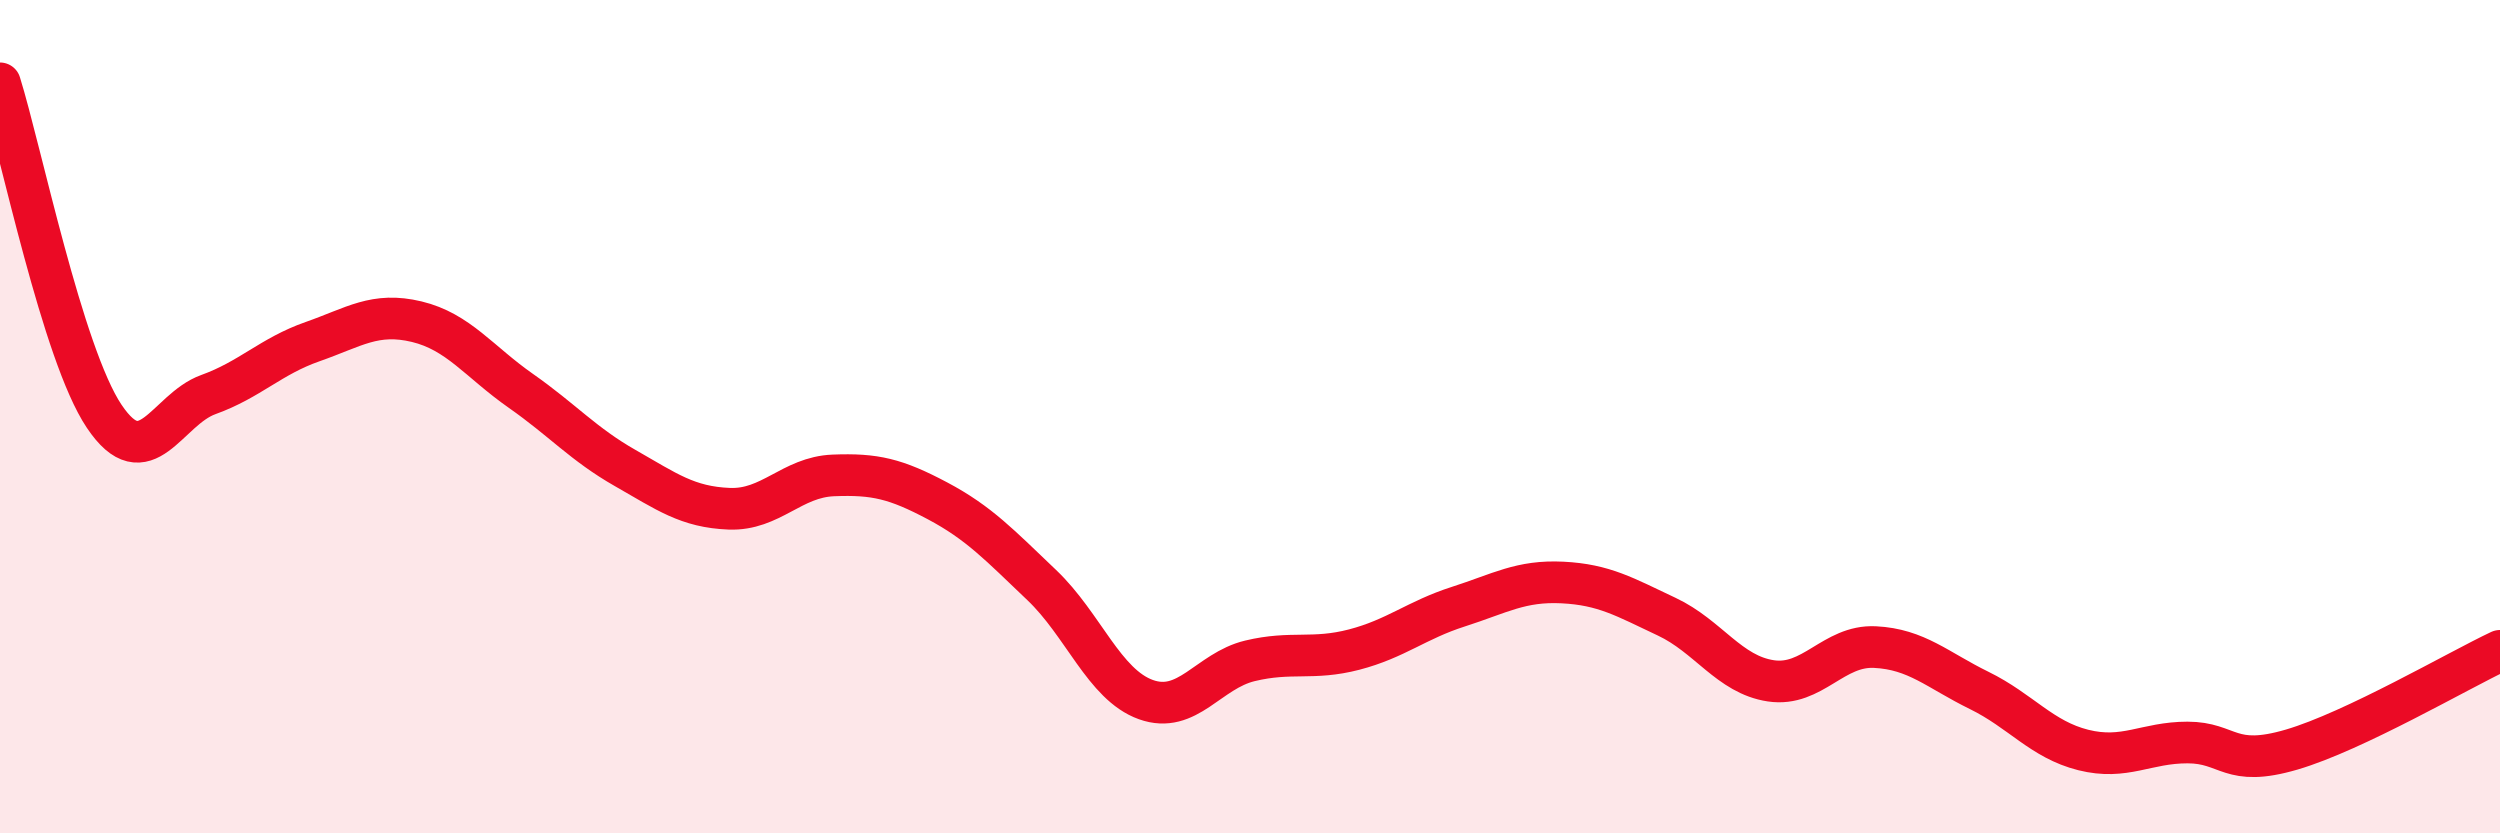
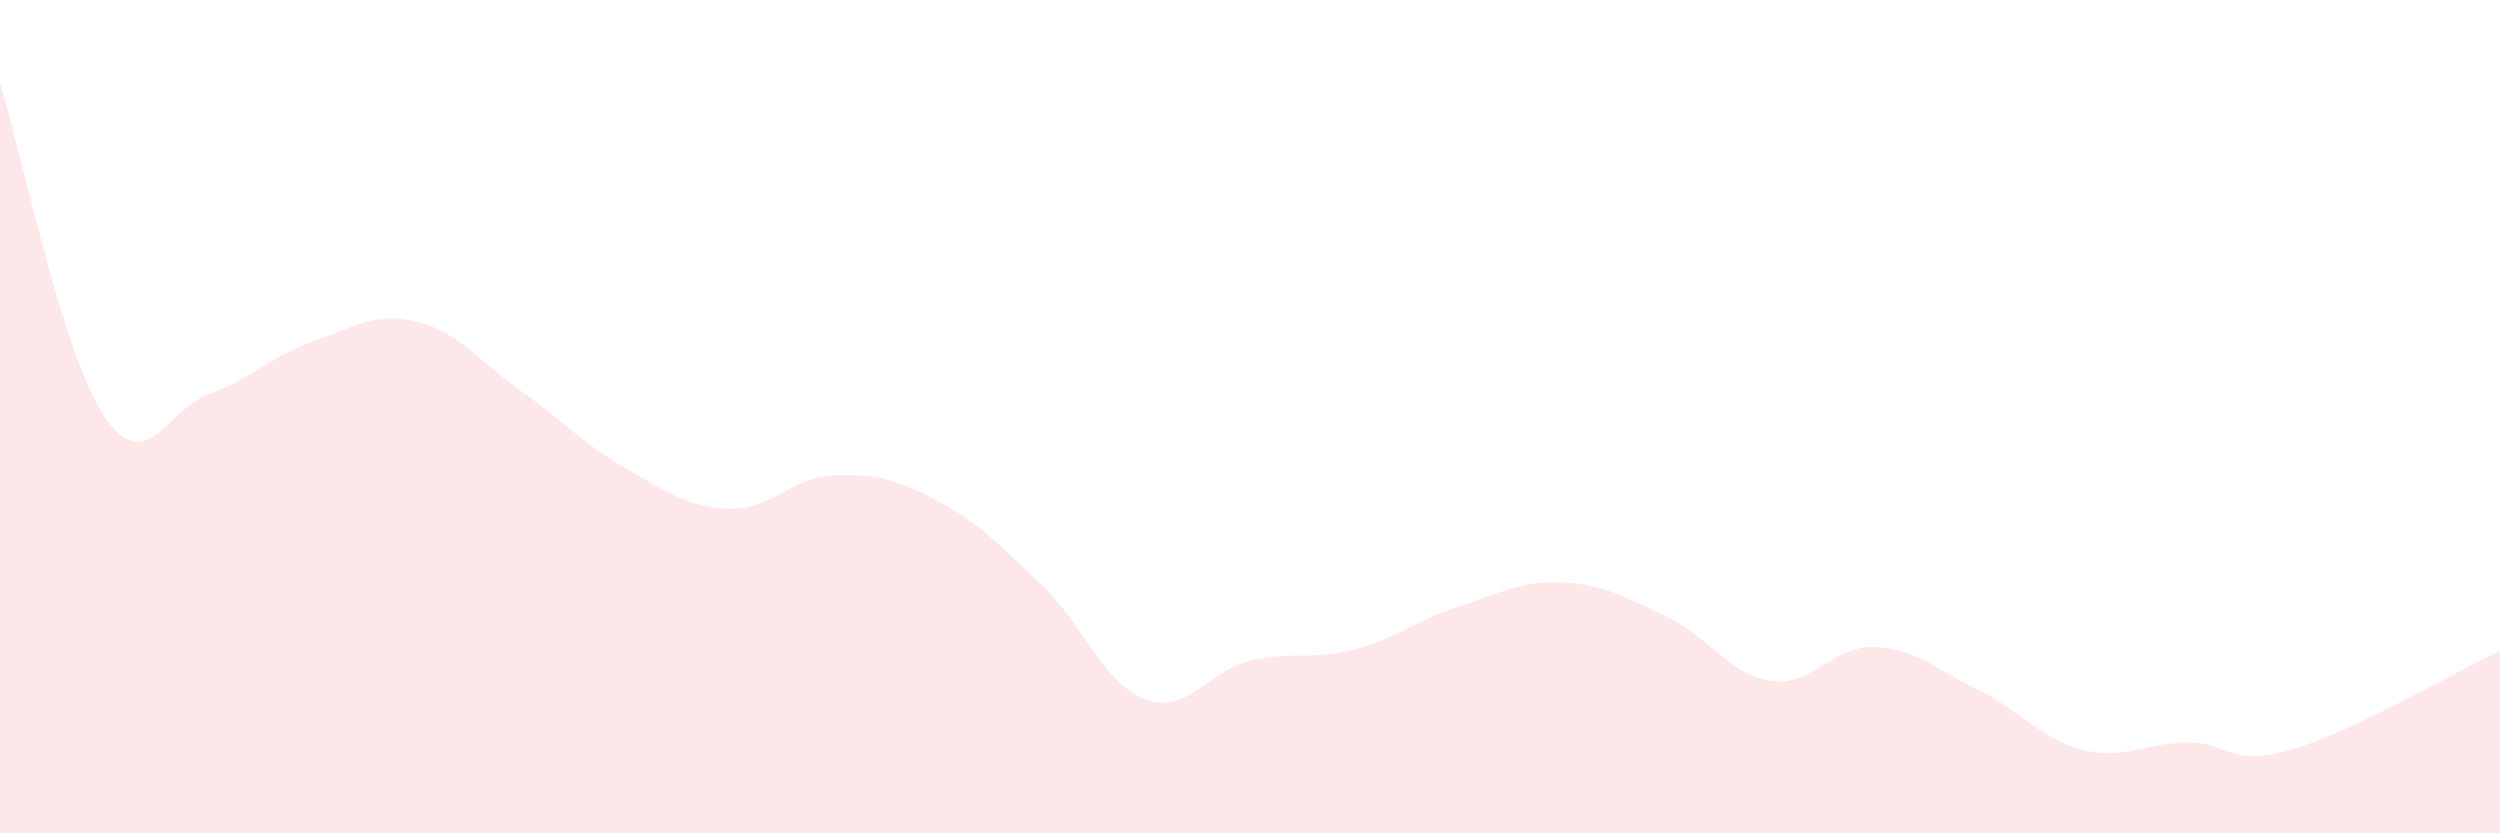
<svg xmlns="http://www.w3.org/2000/svg" width="60" height="20" viewBox="0 0 60 20">
  <path d="M 0,2 C 0.5,3.6 1.5,8.5 2.5,9.99 C 3.5,11.48 4,9.83 5,9.47 C 6,9.11 6.5,8.55 7.5,8.2 C 8.5,7.85 9,7.48 10,7.72 C 11,7.96 11.5,8.68 12.5,9.38 C 13.5,10.08 14,10.66 15,11.23 C 16,11.8 16.5,12.17 17.5,12.21 C 18.5,12.25 19,11.45 20,11.41 C 21,11.37 21.5,11.49 22.5,12.02 C 23.5,12.55 24,13.09 25,14.04 C 26,14.99 26.5,16.43 27.5,16.79 C 28.5,17.15 29,16.1 30,15.86 C 31,15.62 31.5,15.85 32.5,15.59 C 33.5,15.33 34,14.88 35,14.56 C 36,14.24 36.5,13.93 37.5,13.98 C 38.5,14.03 39,14.33 40,14.8 C 41,15.27 41.5,16.19 42.5,16.34 C 43.5,16.49 44,15.48 45,15.53 C 46,15.58 46.5,16.08 47.5,16.57 C 48.5,17.06 49,17.75 50,18 C 51,18.25 51.5,17.82 52.5,17.82 C 53.5,17.82 53.5,18.43 55,17.99 C 56.5,17.55 59,16.09 60,15.62L60 20L0 20Z" fill="#EB0A25" opacity="0.1" stroke-linecap="round" stroke-linejoin="round" />
-   <path d="M 0,2 C 0.5,3.6 1.5,8.5 2.5,9.99 C 3.5,11.48 4,9.83 5,9.47 C 6,9.11 6.5,8.55 7.5,8.2 C 8.5,7.85 9,7.48 10,7.72 C 11,7.96 11.5,8.68 12.5,9.38 C 13.5,10.08 14,10.66 15,11.23 C 16,11.8 16.5,12.17 17.5,12.21 C 18.5,12.25 19,11.45 20,11.41 C 21,11.37 21.5,11.49 22.5,12.02 C 23.5,12.55 24,13.09 25,14.04 C 26,14.99 26.5,16.43 27.5,16.79 C 28.5,17.15 29,16.1 30,15.86 C 31,15.62 31.5,15.85 32.5,15.59 C 33.5,15.33 34,14.88 35,14.56 C 36,14.24 36.5,13.93 37.5,13.98 C 38.5,14.03 39,14.33 40,14.8 C 41,15.27 41.5,16.19 42.5,16.34 C 43.5,16.49 44,15.48 45,15.53 C 46,15.58 46.5,16.08 47.5,16.57 C 48.5,17.06 49,17.75 50,18 C 51,18.25 51.5,17.82 52.5,17.82 C 53.5,17.82 53.5,18.43 55,17.99 C 56.5,17.55 59,16.09 60,15.62" stroke="#EB0A25" stroke-width="1" fill="none" stroke-linecap="round" stroke-linejoin="round" />
</svg>